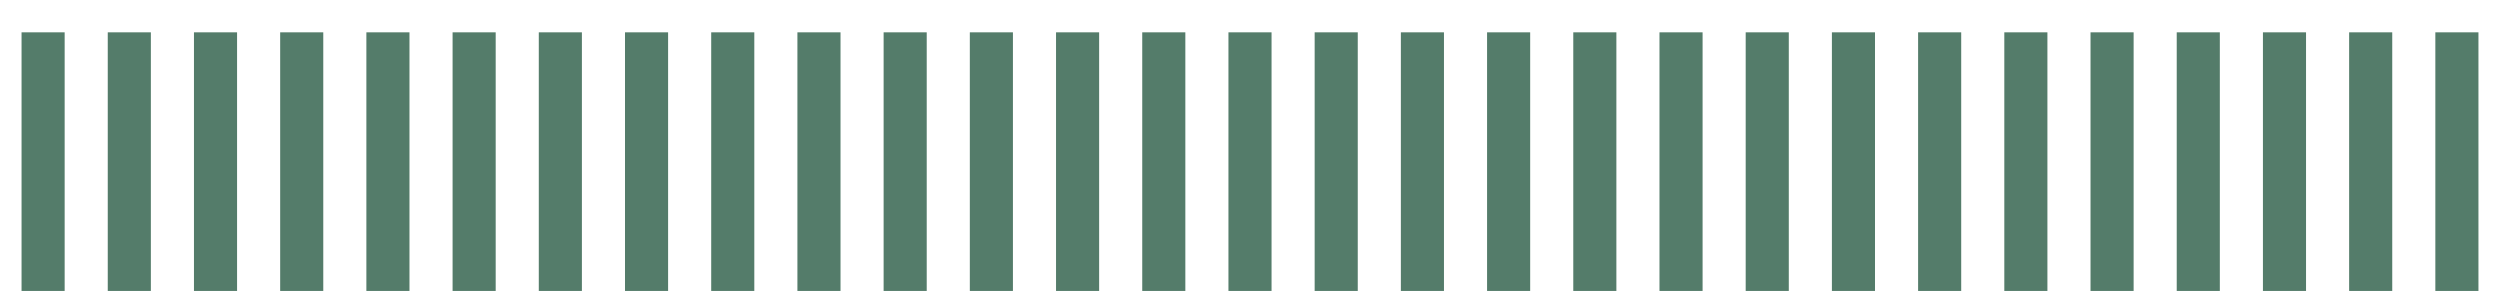
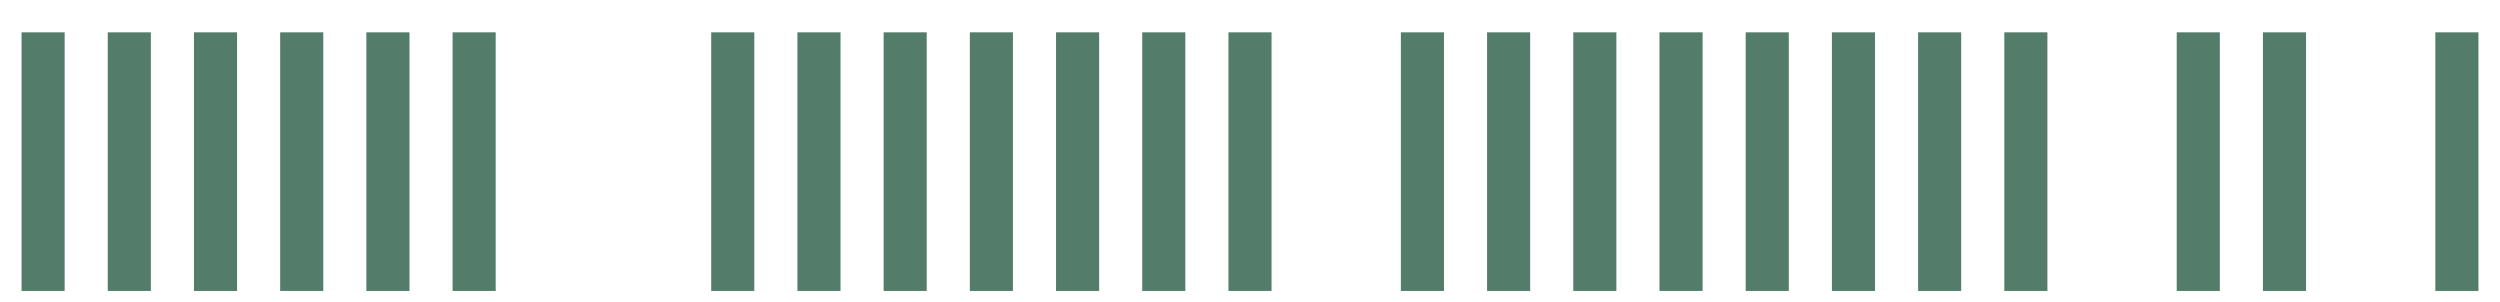
<svg xmlns="http://www.w3.org/2000/svg" fill="none" height="100%" overflow="visible" preserveAspectRatio="none" style="display: block;" viewBox="0 0 58 7" width="100%">
  <g id="Scale">
    <path d="M1 0.75V6.75" id="Vector 16" stroke="#547C6A" />
    <path d="M3 0.75V6.75" id="Vector 17" stroke="#547C6A" />
    <path d="M5 0.75V6.75" id="Vector 18" stroke="#547C6A" />
    <path d="M7 0.75V6.75" id="Vector 19" stroke="#547C6A" />
    <path d="M9 0.75V6.75" id="Vector 20" stroke="#547C6A" />
    <path d="M11 0.75V6.75" id="Vector 21" stroke="#547C6A" />
-     <path d="M13 0.75V6.75" id="Vector 22" stroke="#547C6A" />
-     <path d="M15 0.75V6.75" id="Vector 23" stroke="#547C6A" />
    <path d="M17 0.75V6.75" id="Vector 24" stroke="#547C6A" />
    <path d="M19 0.75V6.75" id="Vector 25" stroke="#547C6A" />
    <path d="M21 0.75V6.75" id="Vector 26" stroke="#547C6A" />
    <path d="M23 0.75V6.75" id="Vector 27" stroke="#547C6A" />
    <path d="M25 0.75V6.75" id="Vector 28" stroke="#547C6A" />
    <path d="M27 0.75V6.75" id="Vector 29" stroke="#547C6A" />
    <path d="M29 0.75V6.75" id="Vector 30" stroke="#547C6A" />
-     <path d="M31 0.75V6.75" id="Vector 31" stroke="#547C6A" />
    <path d="M33 0.75V6.75" id="Vector 32" stroke="#547C6A" />
    <path d="M35 0.75V6.75" id="Vector 33" stroke="#547C6A" />
    <path d="M37 0.75V6.75" id="Vector 34" stroke="#547C6A" />
    <path d="M39 0.75V6.75" id="Vector 35" stroke="#547C6A" />
    <path d="M41 0.75V6.75" id="Vector 36" stroke="#547C6A" />
    <path d="M43 0.75V6.75" id="Vector 37" stroke="#547C6A" />
    <path d="M45 0.75V6.75" id="Vector 38" stroke="#547C6A" />
    <path d="M47 0.75V6.75" id="Vector 39" stroke="#547C6A" />
-     <path d="M49 0.75V6.75" id="Vector 40" stroke="#547C6A" />
    <path d="M51 0.75V6.75" id="Vector 41" stroke="#547C6A" />
    <path d="M53 0.75V6.75" id="Vector 42" stroke="#547C6A" />
-     <path d="M55 0.75V6.75" id="Vector 43" stroke="#547C6A" />
    <path d="M57 0.75V6.75" id="Vector 44" stroke="#547C6A" />
  </g>
</svg>